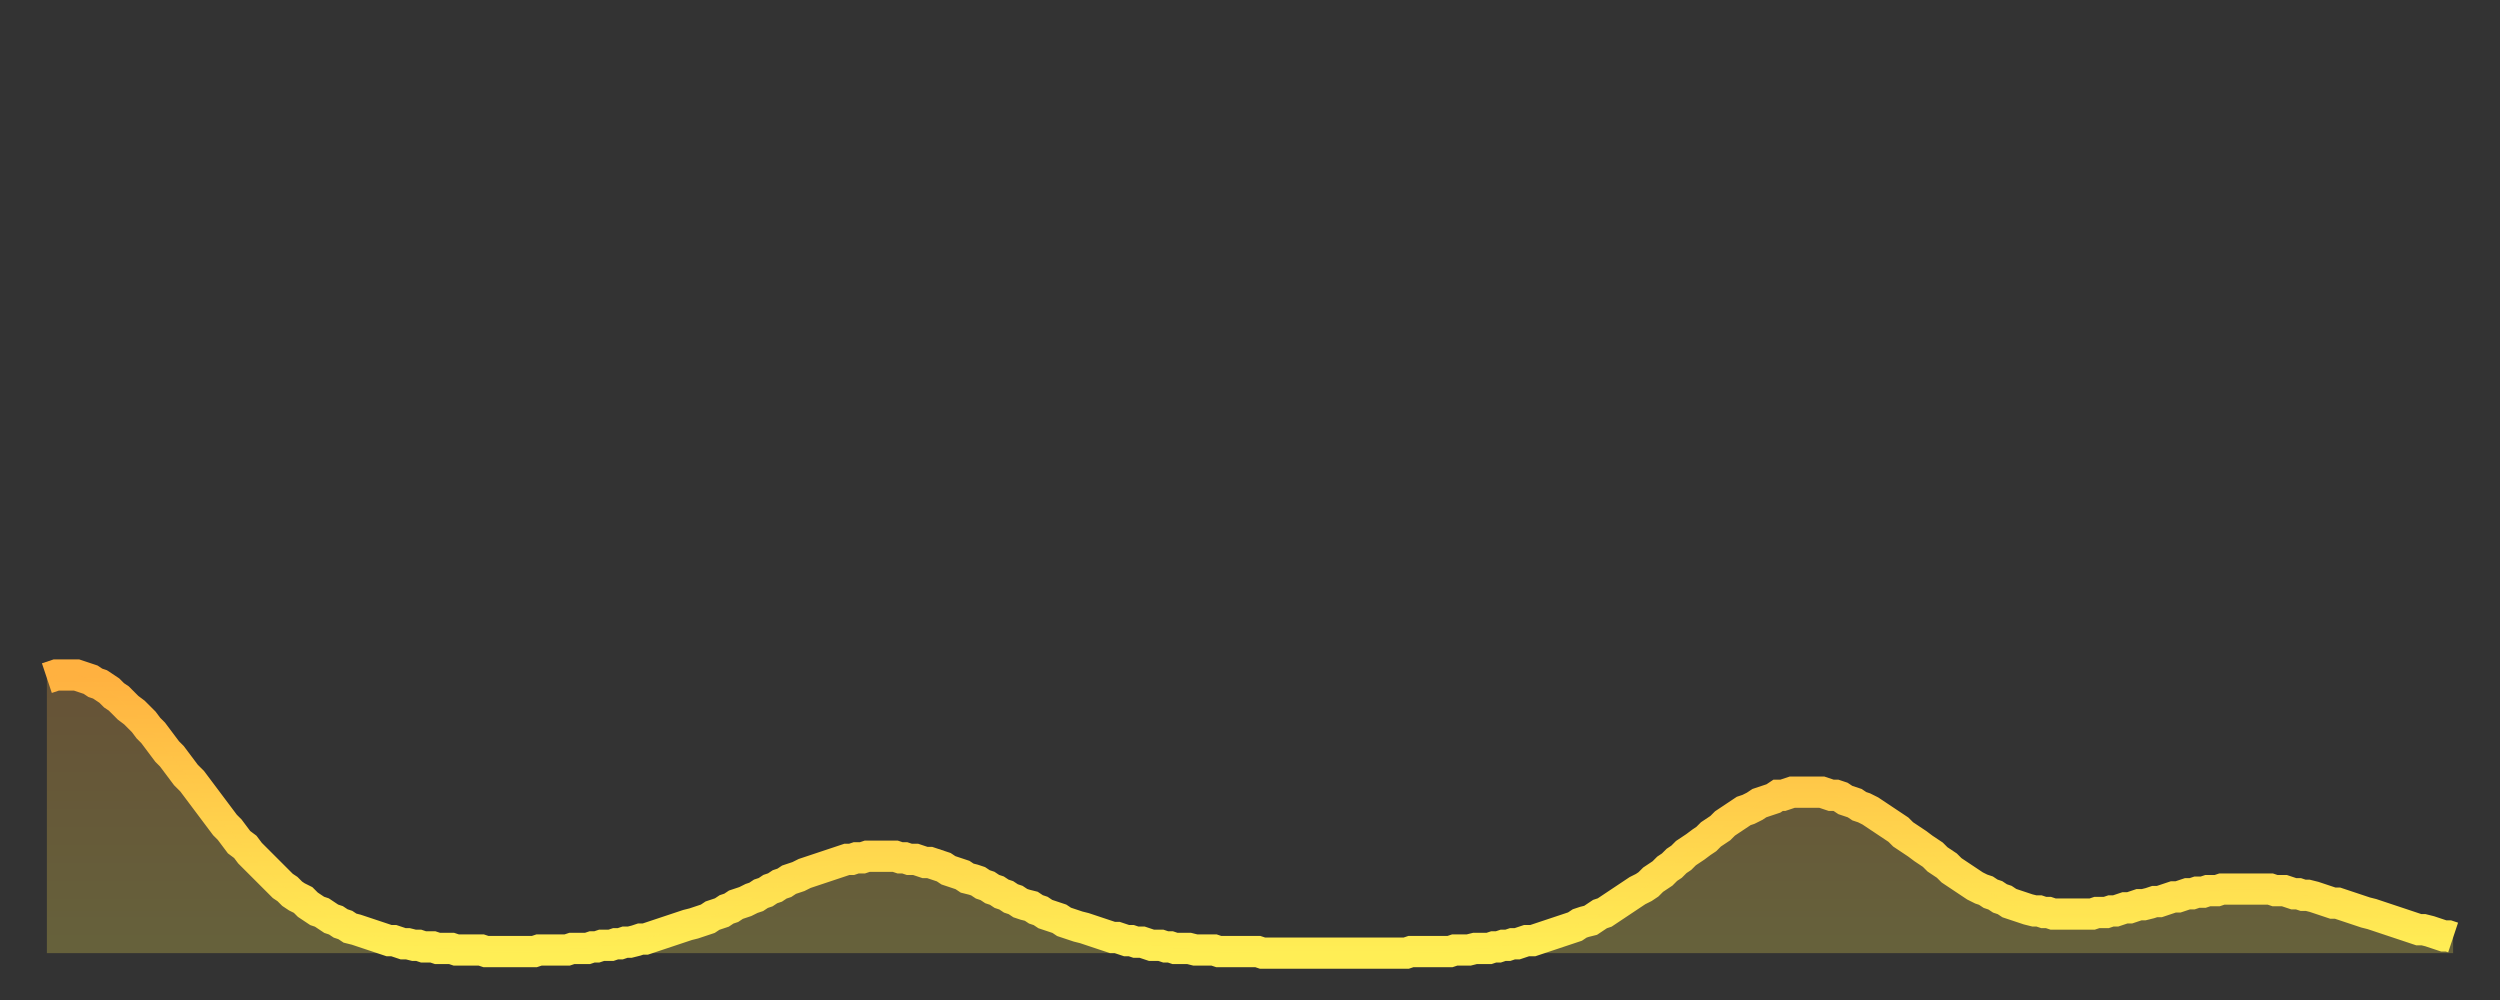
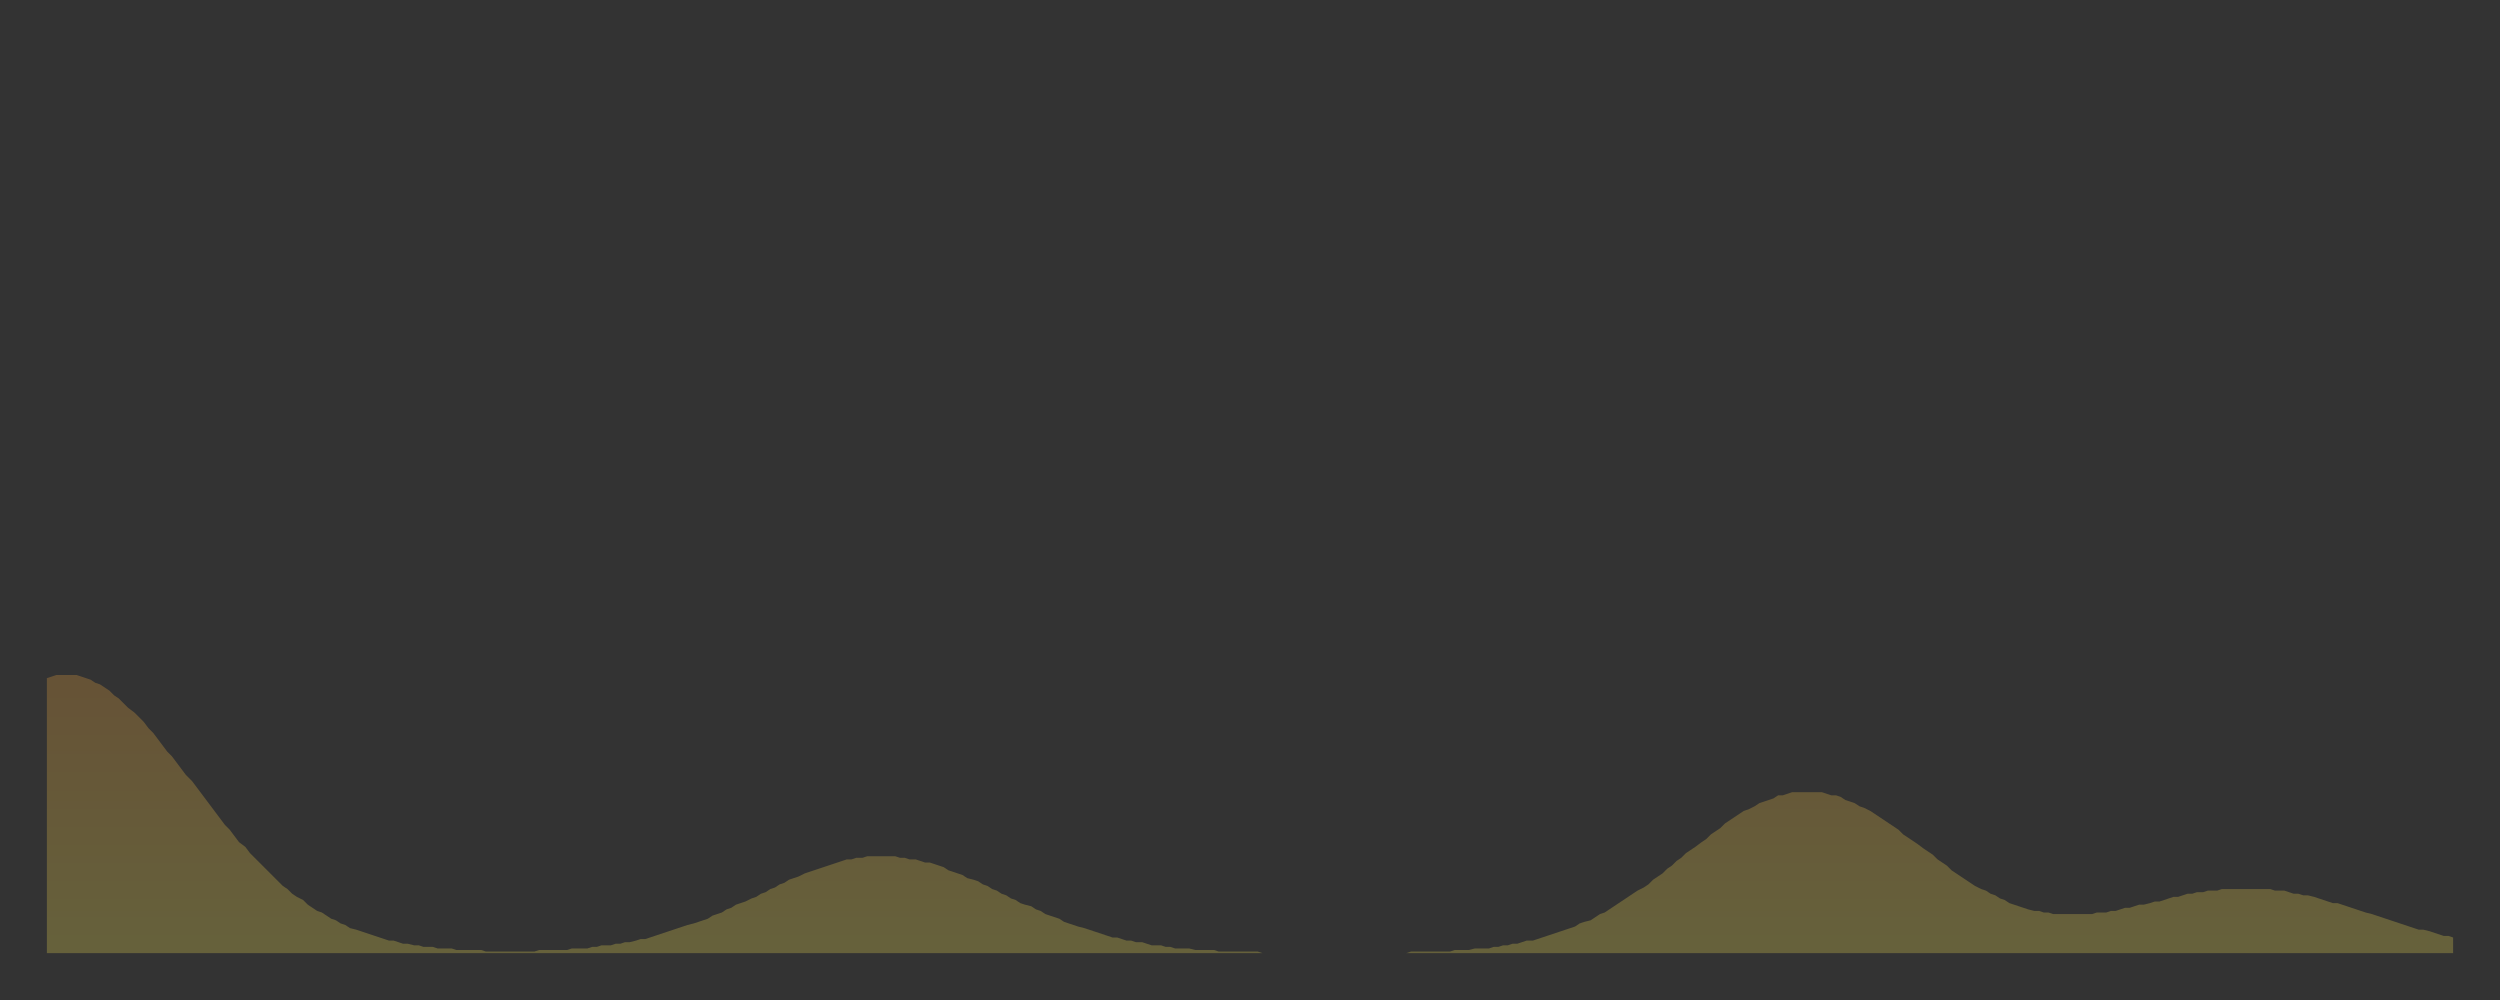
<svg xmlns="http://www.w3.org/2000/svg" baseProfile="full" height="64" version="1.1" width="160">
  <rect width="100%" height="100%" fill="#333333" stroke="none" />
  <defs>
    <linearGradient id="id253902" x1="0" x2="0" y1="0" y2="1">
      <stop offset="0%" stop-color="#ffb140" />
      <stop offset="50%" stop-color="#ffcf4b" />
      <stop offset="100%" stop-color="#ffee55" />
    </linearGradient>
  </defs>
  <g transform="translate(3,3)">
    <g>
-       <path d="M 0.0 40.4 0.3 40.3 0.6 40.2 0.9 40.2 1.2 40.2 1.5 40.2 1.9 40.2 2.2 40.3 2.5 40.4 2.8 40.5 3.1 40.7 3.4 40.8 3.7 41.0 4.0 41.2 4.3 41.5 4.6 41.7 4.9 42.0 5.2 42.3 5.6 42.6 5.9 42.9 6.2 43.2 6.5 43.6 6.8 43.9 7.1 44.3 7.4 44.7 7.7 45.1 8.0 45.4 8.3 45.8 8.6 46.2 8.9 46.6 9.3 47.0 9.6 47.4 9.9 47.8 10.2 48.2 10.5 48.6 10.8 49.0 11.1 49.4 11.4 49.8 11.7 50.1 12.0 50.5 12.3 50.9 12.7 51.2 13.0 51.6 13.3 51.9 13.6 52.2 13.9 52.5 14.2 52.8 14.5 53.1 14.8 53.4 15.1 53.7 15.4 53.9 15.7 54.2 16.0 54.4 16.4 54.6 16.7 54.9 17.0 55.1 17.3 55.3 17.6 55.4 17.9 55.6 18.2 55.8 18.5 55.9 18.8 56.1 19.1 56.2 19.4 56.4 19.8 56.5 20.1 56.6 20.4 56.7 20.7 56.8 21.0 56.9 21.3 57.0 21.6 57.1 21.9 57.2 22.2 57.2 22.5 57.3 22.8 57.4 23.1 57.4 23.5 57.5 23.8 57.5 24.1 57.6 24.4 57.6 24.7 57.6 25.0 57.7 25.3 57.7 25.6 57.7 25.9 57.7 26.2 57.8 26.5 57.8 26.8 57.8 27.2 57.8 27.5 57.8 27.8 57.8 28.1 57.9 28.4 57.9 28.7 57.9 29.0 57.9 29.3 57.9 29.6 57.9 29.9 57.9 30.2 57.9 30.6 57.9 30.9 57.9 31.2 57.9 31.5 57.8 31.8 57.8 32.1 57.8 32.4 57.8 32.7 57.8 33.0 57.8 33.3 57.8 33.6 57.7 33.9 57.7 34.3 57.7 34.6 57.7 34.9 57.6 35.2 57.6 35.5 57.5 35.8 57.5 36.1 57.5 36.4 57.4 36.7 57.4 37.0 57.3 37.3 57.3 37.7 57.2 38.0 57.1 38.3 57.1 38.6 57.0 38.9 56.9 39.2 56.8 39.5 56.7 39.8 56.6 40.1 56.5 40.4 56.4 40.7 56.3 41.0 56.2 41.4 56.1 41.7 56.0 42.0 55.9 42.3 55.8 42.6 55.6 42.9 55.5 43.2 55.4 43.5 55.2 43.8 55.1 44.1 54.9 44.4 54.8 44.7 54.7 45.1 54.5 45.4 54.4 45.7 54.2 46.0 54.1 46.3 53.9 46.6 53.8 46.9 53.6 47.2 53.5 47.5 53.3 47.8 53.2 48.1 53.1 48.5 52.9 48.8 52.8 49.1 52.7 49.4 52.6 49.7 52.5 50.0 52.4 50.3 52.3 50.6 52.2 50.9 52.1 51.2 52.0 51.5 52.0 51.8 51.9 52.2 51.9 52.5 51.8 52.8 51.8 53.1 51.8 53.4 51.8 53.7 51.8 54.0 51.8 54.3 51.8 54.6 51.9 54.9 51.9 55.2 52.0 55.6 52.0 55.9 52.1 56.2 52.2 56.5 52.2 56.8 52.3 57.1 52.4 57.4 52.5 57.7 52.7 58.0 52.8 58.3 52.9 58.6 53.0 58.9 53.2 59.3 53.3 59.6 53.4 59.9 53.6 60.2 53.7 60.5 53.9 60.8 54.0 61.1 54.2 61.4 54.3 61.7 54.5 62.0 54.6 62.3 54.8 62.6 54.9 63.0 55.0 63.3 55.2 63.6 55.3 63.9 55.5 64.2 55.6 64.5 55.7 64.8 55.8 65.1 56.0 65.4 56.1 65.7 56.2 66.0 56.3 66.4 56.4 66.7 56.5 67.0 56.6 67.3 56.7 67.6 56.8 67.9 56.9 68.2 57.0 68.5 57.0 68.8 57.1 69.1 57.2 69.4 57.2 69.7 57.3 70.1 57.3 70.4 57.4 70.7 57.5 71.0 57.5 71.3 57.5 71.6 57.6 71.9 57.6 72.2 57.7 72.5 57.7 72.8 57.7 73.1 57.7 73.5 57.8 73.8 57.8 74.1 57.8 74.4 57.8 74.7 57.8 75.0 57.9 75.3 57.9 75.6 57.9 75.9 57.9 76.2 57.9 76.5 57.9 76.8 57.9 77.2 57.9 77.5 57.9 77.8 58.0 78.1 58.0 78.4 58.0 78.7 58.0 79.0 58.0 79.3 58.0 79.6 58.0 79.9 58.0 80.2 58.0 80.5 58.0 80.9 58.0 81.2 58.0 81.5 58.0 81.8 58.0 82.1 58.0 82.4 58.0 82.7 58.0 83.0 58.0 83.3 58.0 83.6 58.0 83.9 58.0 84.3 58.0 84.6 58.0 84.9 58.0 85.2 58.0 85.5 58.0 85.8 58.0 86.1 58.0 86.4 58.0 86.7 58.0 87.0 58.0 87.3 57.9 87.6 57.9 88.0 57.9 88.3 57.9 88.6 57.9 88.9 57.9 89.2 57.9 89.5 57.9 89.8 57.9 90.1 57.8 90.4 57.8 90.7 57.8 91.0 57.8 91.4 57.7 91.7 57.7 92.0 57.7 92.3 57.7 92.6 57.6 92.9 57.6 93.2 57.5 93.5 57.5 93.8 57.4 94.1 57.4 94.4 57.3 94.7 57.2 95.1 57.2 95.4 57.1 95.7 57.0 96.0 56.9 96.3 56.8 96.6 56.7 96.9 56.6 97.2 56.5 97.5 56.4 97.8 56.3 98.1 56.1 98.4 56.0 98.8 55.9 99.1 55.7 99.4 55.5 99.7 55.4 100.0 55.2 100.3 55.0 100.6 54.8 100.9 54.6 101.2 54.4 101.5 54.2 101.8 54.0 102.2 53.8 102.5 53.6 102.8 53.3 103.1 53.1 103.4 52.9 103.7 52.6 104.0 52.4 104.3 52.1 104.6 51.9 104.9 51.6 105.2 51.4 105.5 51.2 105.9 50.9 106.2 50.7 106.5 50.4 106.8 50.2 107.1 50.0 107.4 49.7 107.7 49.5 108.0 49.3 108.3 49.1 108.6 48.9 108.9 48.8 109.3 48.6 109.6 48.4 109.9 48.3 110.2 48.2 110.5 48.1 110.8 47.9 111.1 47.9 111.4 47.8 111.7 47.7 112.0 47.7 112.3 47.7 112.6 47.7 113.0 47.7 113.3 47.7 113.6 47.7 113.9 47.8 114.2 47.9 114.5 47.9 114.8 48.0 115.1 48.2 115.4 48.3 115.7 48.4 116.0 48.6 116.3 48.7 116.7 48.9 117.0 49.1 117.3 49.3 117.6 49.5 117.9 49.7 118.2 49.9 118.5 50.1 118.8 50.4 119.1 50.6 119.4 50.8 119.7 51.0 120.1 51.3 120.4 51.5 120.7 51.7 121.0 52.0 121.3 52.2 121.6 52.4 121.9 52.7 122.2 52.9 122.5 53.1 122.8 53.3 123.1 53.5 123.4 53.7 123.8 53.9 124.1 54.0 124.4 54.2 124.7 54.3 125.0 54.5 125.3 54.6 125.6 54.8 125.9 54.9 126.2 55.0 126.5 55.1 126.8 55.2 127.2 55.3 127.5 55.3 127.8 55.4 128.1 55.4 128.4 55.5 128.7 55.5 129.0 55.5 129.3 55.5 129.6 55.5 129.9 55.5 130.2 55.5 130.5 55.5 130.9 55.5 131.2 55.4 131.5 55.4 131.8 55.4 132.1 55.3 132.4 55.3 132.7 55.2 133.0 55.1 133.3 55.1 133.6 55.0 133.9 54.9 134.2 54.9 134.6 54.8 134.9 54.7 135.2 54.7 135.5 54.6 135.8 54.5 136.1 54.4 136.4 54.4 136.7 54.3 137.0 54.2 137.3 54.2 137.6 54.1 138.0 54.1 138.3 54.0 138.6 54.0 138.9 54.0 139.2 53.9 139.5 53.9 139.8 53.9 140.1 53.9 140.4 53.9 140.7 53.9 141.0 53.9 141.3 53.9 141.7 53.9 142.0 53.9 142.3 53.9 142.6 54.0 142.9 54.0 143.2 54.0 143.5 54.1 143.8 54.2 144.1 54.2 144.4 54.3 144.7 54.3 145.1 54.4 145.4 54.5 145.7 54.6 146.0 54.7 146.3 54.8 146.6 54.8 146.9 54.9 147.2 55.0 147.5 55.1 147.8 55.2 148.1 55.3 148.4 55.4 148.8 55.5 149.1 55.6 149.4 55.7 149.7 55.8 150.0 55.9 150.3 56.0 150.6 56.1 150.9 56.2 151.2 56.3 151.5 56.4 151.8 56.5 152.1 56.5 152.5 56.6 152.8 56.7 153.1 56.8 153.4 56.9 153.7 56.9 154.0 57.0" fill="none" id="graph-curve" opacity="1" stroke="url(#id253902)" stroke-width="2" />
      <path d="M 0 58 L 0.0 40.4 0.3 40.3 0.6 40.2 0.9 40.2 1.2 40.2 1.5 40.2 1.9 40.2 2.2 40.3 2.5 40.4 2.8 40.5 3.1 40.7 3.4 40.8 3.7 41.0 4.0 41.2 4.3 41.5 4.6 41.7 4.9 42.0 5.2 42.3 5.6 42.6 5.9 42.9 6.2 43.2 6.5 43.6 6.8 43.9 7.1 44.3 7.4 44.7 7.7 45.1 8.0 45.4 8.3 45.8 8.6 46.2 8.9 46.6 9.3 47.0 9.6 47.4 9.9 47.8 10.2 48.2 10.5 48.6 10.8 49.0 11.1 49.4 11.4 49.8 11.7 50.1 12.0 50.5 12.3 50.9 12.7 51.2 13.0 51.6 13.3 51.9 13.6 52.2 13.9 52.5 14.2 52.8 14.5 53.1 14.8 53.4 15.1 53.7 15.4 53.9 15.7 54.2 16.0 54.4 16.4 54.6 16.7 54.9 17.0 55.1 17.3 55.3 17.6 55.4 17.9 55.6 18.2 55.8 18.5 55.9 18.8 56.1 19.1 56.2 19.4 56.4 19.8 56.5 20.1 56.6 20.4 56.7 20.7 56.8 21.0 56.9 21.3 57.0 21.6 57.1 21.9 57.2 22.2 57.2 22.5 57.3 22.8 57.4 23.1 57.4 23.5 57.5 23.8 57.5 24.1 57.6 24.4 57.6 24.7 57.6 25.0 57.7 25.3 57.7 25.6 57.7 25.9 57.7 26.2 57.8 26.5 57.8 26.8 57.8 27.2 57.8 27.5 57.8 27.8 57.8 28.1 57.9 28.4 57.9 28.7 57.9 29.0 57.9 29.3 57.9 29.6 57.9 29.9 57.9 30.2 57.9 30.6 57.9 30.9 57.9 31.2 57.9 31.5 57.8 31.8 57.8 32.1 57.8 32.4 57.8 32.7 57.8 33.0 57.8 33.3 57.8 33.6 57.7 33.9 57.7 34.3 57.7 34.6 57.7 34.9 57.6 35.2 57.6 35.5 57.5 35.8 57.5 36.1 57.5 36.4 57.4 36.7 57.4 37.0 57.3 37.3 57.3 37.7 57.2 38.0 57.1 38.3 57.1 38.6 57.0 38.9 56.9 39.2 56.8 39.5 56.7 39.8 56.6 40.1 56.5 40.4 56.4 40.7 56.3 41.0 56.2 41.4 56.1 41.7 56.0 42.0 55.9 42.3 55.8 42.6 55.6 42.9 55.5 43.2 55.4 43.5 55.2 43.8 55.1 44.1 54.9 44.4 54.8 44.7 54.7 45.1 54.5 45.4 54.4 45.7 54.2 46.0 54.1 46.3 53.9 46.6 53.8 46.9 53.6 47.2 53.5 47.5 53.3 47.8 53.2 48.1 53.1 48.5 52.9 48.8 52.8 49.1 52.7 49.4 52.6 49.7 52.5 50.0 52.4 50.3 52.3 50.6 52.2 50.9 52.1 51.2 52.0 51.5 52.0 51.8 51.9 52.2 51.9 52.5 51.8 52.8 51.8 53.1 51.8 53.4 51.8 53.7 51.8 54.0 51.8 54.3 51.8 54.6 51.9 54.9 51.9 55.2 52.0 55.6 52.0 55.9 52.1 56.2 52.2 56.5 52.2 56.8 52.3 57.1 52.4 57.4 52.5 57.7 52.7 58.0 52.8 58.3 52.9 58.6 53.0 58.9 53.2 59.3 53.3 59.6 53.4 59.9 53.6 60.2 53.7 60.5 53.9 60.8 54.0 61.1 54.2 61.4 54.3 61.7 54.5 62.0 54.6 62.3 54.8 62.6 54.9 63.0 55.0 63.3 55.2 63.6 55.3 63.9 55.5 64.2 55.6 64.5 55.7 64.8 55.8 65.1 56.0 65.4 56.1 65.7 56.2 66.0 56.3 66.4 56.4 66.7 56.5 67.0 56.6 67.3 56.7 67.6 56.8 67.9 56.9 68.2 57.0 68.5 57.0 68.8 57.1 69.1 57.2 69.4 57.2 69.7 57.3 70.1 57.3 70.4 57.4 70.7 57.5 71.0 57.5 71.3 57.5 71.6 57.6 71.9 57.6 72.2 57.7 72.5 57.7 72.8 57.7 73.1 57.7 73.5 57.8 73.8 57.8 74.1 57.8 74.4 57.8 74.7 57.8 75.0 57.9 75.3 57.9 75.6 57.9 75.9 57.9 76.2 57.9 76.5 57.9 76.8 57.9 77.2 57.9 77.5 57.9 77.8 58.0 78.1 58.0 78.4 58.0 78.7 58.0 79.0 58.0 79.3 58.0 79.6 58.0 79.9 58.0 80.2 58.0 80.5 58.0 80.9 58.0 81.2 58.0 81.5 58.0 81.8 58.0 82.1 58.0 82.4 58.0 82.7 58.0 83.0 58.0 83.3 58.0 83.6 58.0 83.9 58.0 84.3 58.0 84.6 58.0 84.9 58.0 85.2 58.0 85.5 58.0 85.8 58.0 86.1 58.0 86.4 58.0 86.7 58.0 87.0 58.0 87.3 57.9 87.6 57.9 88.0 57.9 88.3 57.9 88.6 57.9 88.9 57.9 89.2 57.9 89.5 57.9 89.8 57.9 90.1 57.8 90.4 57.8 90.7 57.8 91.0 57.8 91.4 57.7 91.7 57.7 92.0 57.7 92.3 57.7 92.6 57.6 92.9 57.6 93.2 57.5 93.5 57.5 93.8 57.4 94.1 57.4 94.4 57.3 94.7 57.2 95.1 57.2 95.4 57.1 95.7 57.0 96.0 56.9 96.3 56.8 96.6 56.7 96.9 56.6 97.2 56.5 97.5 56.4 97.8 56.3 98.1 56.1 98.4 56.0 98.8 55.9 99.1 55.7 99.4 55.5 99.7 55.4 100.0 55.2 100.3 55.0 100.6 54.8 100.9 54.6 101.2 54.4 101.5 54.2 101.8 54.0 102.2 53.8 102.5 53.6 102.8 53.3 103.1 53.1 103.4 52.9 103.7 52.6 104.0 52.4 104.3 52.1 104.6 51.9 104.9 51.6 105.2 51.4 105.5 51.2 105.9 50.9 106.2 50.7 106.5 50.4 106.8 50.2 107.1 50.0 107.4 49.7 107.7 49.5 108.0 49.3 108.3 49.1 108.6 48.9 108.9 48.8 109.3 48.6 109.6 48.4 109.9 48.3 110.2 48.2 110.5 48.1 110.8 47.9 111.1 47.9 111.4 47.8 111.7 47.7 112.0 47.7 112.3 47.7 112.6 47.7 113.0 47.7 113.3 47.7 113.6 47.7 113.9 47.8 114.2 47.9 114.5 47.9 114.8 48.0 115.1 48.2 115.4 48.3 115.7 48.4 116.0 48.6 116.3 48.7 116.7 48.9 117.0 49.1 117.3 49.3 117.6 49.5 117.9 49.7 118.2 49.9 118.5 50.1 118.8 50.4 119.1 50.6 119.4 50.8 119.7 51.0 120.1 51.3 120.4 51.5 120.7 51.7 121.0 52.0 121.3 52.2 121.6 52.4 121.9 52.7 122.2 52.9 122.5 53.1 122.8 53.3 123.1 53.5 123.4 53.7 123.8 53.9 124.1 54.0 124.4 54.2 124.7 54.3 125.0 54.5 125.3 54.6 125.6 54.8 125.9 54.9 126.2 55.0 126.5 55.1 126.8 55.2 127.2 55.3 127.5 55.3 127.8 55.4 128.1 55.4 128.4 55.5 128.7 55.5 129.0 55.5 129.3 55.5 129.6 55.5 129.9 55.5 130.2 55.5 130.5 55.5 130.9 55.5 131.2 55.4 131.5 55.4 131.8 55.4 132.1 55.3 132.4 55.3 132.7 55.2 133.0 55.1 133.3 55.1 133.6 55.0 133.9 54.9 134.2 54.9 134.6 54.8 134.9 54.7 135.2 54.7 135.5 54.6 135.8 54.5 136.1 54.4 136.4 54.4 136.7 54.3 137.0 54.2 137.3 54.2 137.6 54.1 138.0 54.1 138.3 54.0 138.6 54.0 138.9 54.0 139.2 53.9 139.5 53.9 139.8 53.9 140.1 53.9 140.4 53.9 140.7 53.9 141.0 53.9 141.3 53.9 141.7 53.9 142.0 53.9 142.3 53.9 142.6 54.0 142.9 54.0 143.2 54.0 143.5 54.1 143.8 54.2 144.1 54.2 144.4 54.3 144.7 54.3 145.1 54.4 145.4 54.5 145.7 54.6 146.0 54.7 146.3 54.8 146.6 54.8 146.9 54.9 147.2 55.0 147.5 55.1 147.8 55.2 148.1 55.3 148.4 55.4 148.8 55.5 149.1 55.6 149.4 55.7 149.7 55.8 150.0 55.9 150.3 56.0 150.6 56.1 150.9 56.2 151.2 56.3 151.5 56.4 151.8 56.5 152.1 56.5 152.5 56.6 152.8 56.7 153.1 56.8 153.4 56.9 153.7 56.9 154.0 57.0 154 58" fill="url(#id253902)" fill-opacity=".25" id="graph-shadow" />
    </g>
  </g>
</svg>